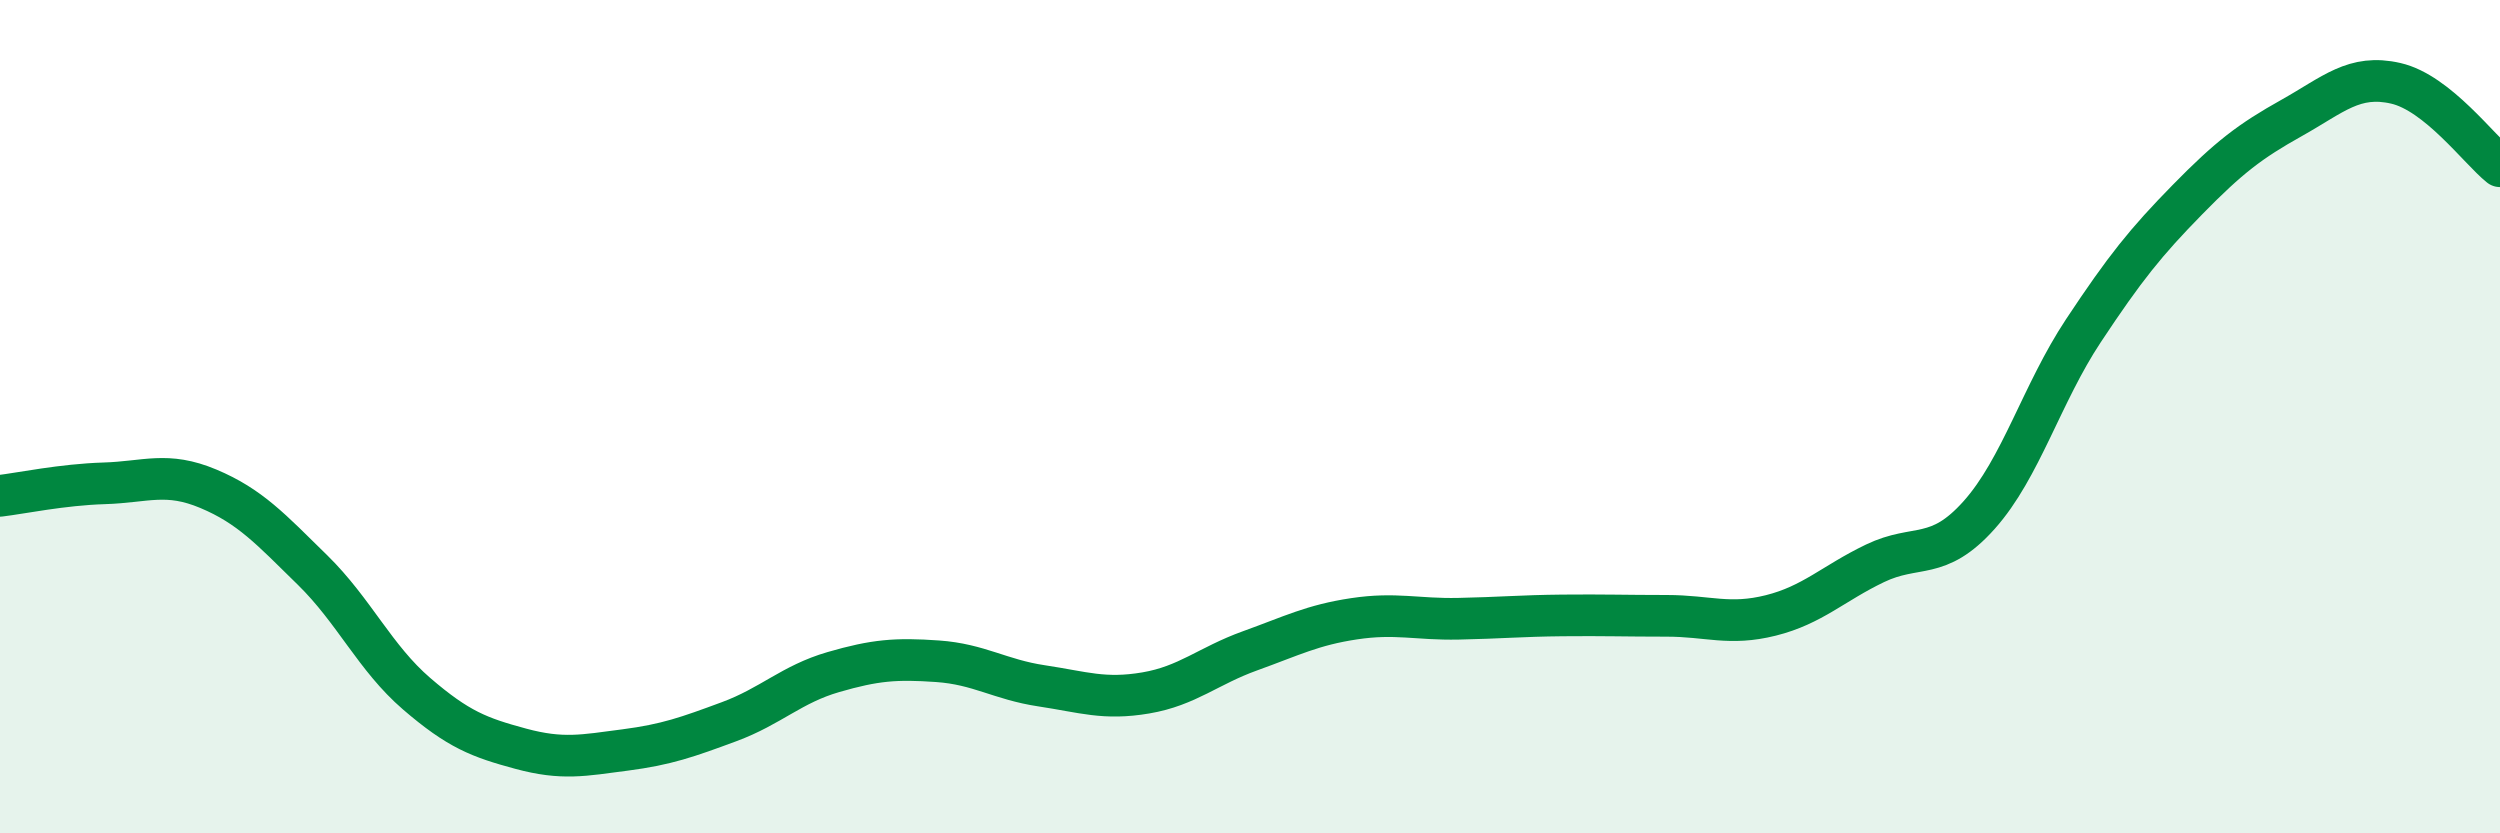
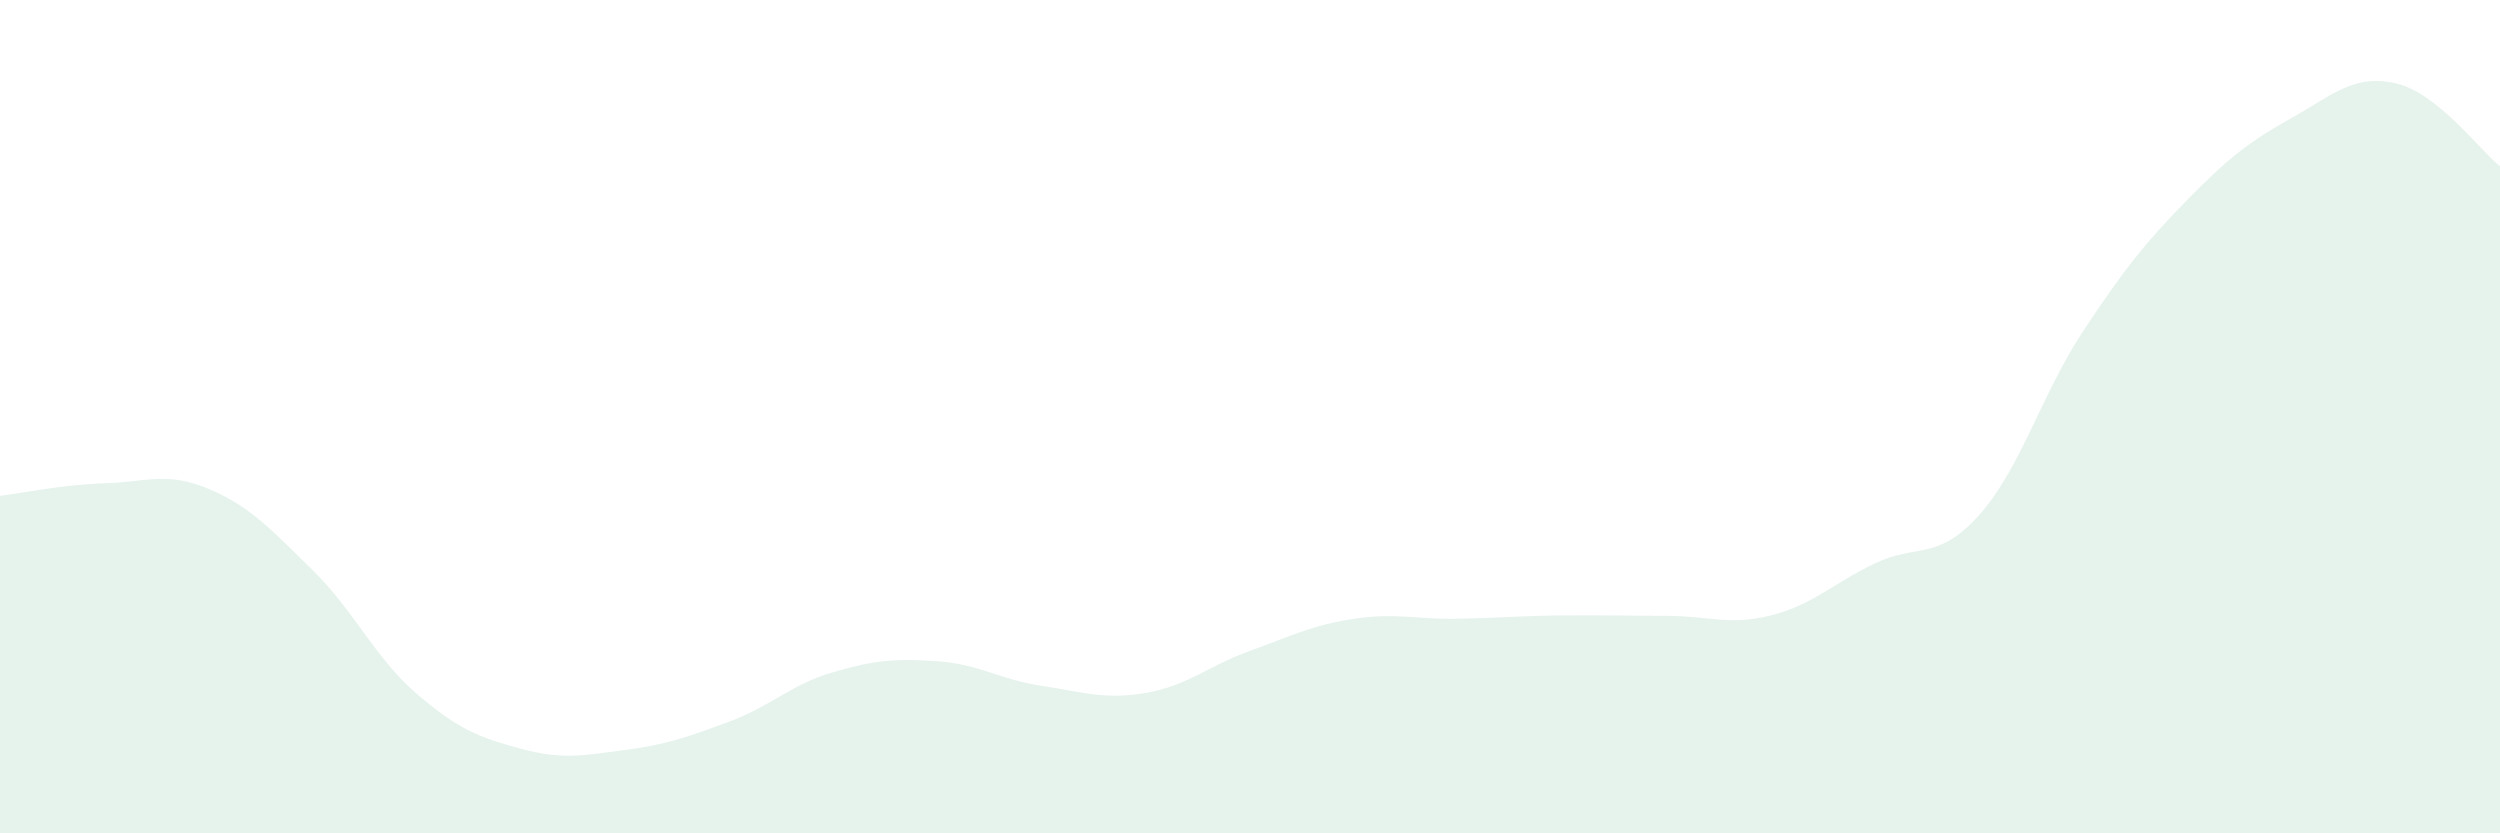
<svg xmlns="http://www.w3.org/2000/svg" width="60" height="20" viewBox="0 0 60 20">
  <path d="M 0,11.9 C 0.5,11.84 1.5,11.63 2.5,11.6 C 3.5,11.57 4,11.31 5,11.73 C 6,12.15 6.5,12.7 7.5,13.68 C 8.5,14.66 9,15.79 10,16.65 C 11,17.51 11.5,17.7 12.5,17.97 C 13.5,18.24 14,18.13 15,18 C 16,17.87 16.5,17.69 17.5,17.32 C 18.5,16.95 19,16.42 20,16.13 C 21,15.84 21.5,15.8 22.5,15.87 C 23.5,15.94 24,16.31 25,16.46 C 26,16.61 26.5,16.8 27.5,16.63 C 28.5,16.46 29,15.98 30,15.62 C 31,15.26 31.5,15 32.5,14.85 C 33.5,14.7 34,14.87 35,14.85 C 36,14.83 36.5,14.78 37.5,14.77 C 38.5,14.76 39,14.78 40,14.78 C 41,14.78 41.5,15.02 42.5,14.77 C 43.5,14.52 44,14 45,13.52 C 46,13.04 46.5,13.48 47.5,12.36 C 48.5,11.24 49,9.45 50,7.94 C 51,6.43 51.5,5.81 52.5,4.79 C 53.5,3.77 54,3.39 55,2.83 C 56,2.27 56.5,1.77 57.5,2 C 58.5,2.23 59.5,3.59 60,3.99L60 20L0 20Z" fill="#008740" opacity="0.1" stroke-linecap="round" stroke-linejoin="round" />
-   <path d="M 0,11.9 C 0.5,11.84 1.5,11.63 2.5,11.6 C 3.5,11.57 4,11.31 5,11.73 C 6,12.15 6.5,12.7 7.5,13.68 C 8.5,14.66 9,15.79 10,16.65 C 11,17.51 11.5,17.7 12.5,17.97 C 13.5,18.24 14,18.13 15,18 C 16,17.87 16.5,17.69 17.5,17.32 C 18.5,16.95 19,16.42 20,16.13 C 21,15.84 21.5,15.8 22.5,15.87 C 23.5,15.94 24,16.31 25,16.46 C 26,16.61 26.5,16.8 27.5,16.63 C 28.5,16.46 29,15.98 30,15.62 C 31,15.26 31.5,15 32.5,14.85 C 33.5,14.7 34,14.87 35,14.85 C 36,14.83 36.5,14.78 37.5,14.77 C 38.5,14.76 39,14.78 40,14.78 C 41,14.78 41.5,15.02 42.5,14.77 C 43.5,14.52 44,14 45,13.52 C 46,13.04 46.5,13.48 47.5,12.36 C 48.5,11.24 49,9.45 50,7.94 C 51,6.43 51.5,5.81 52.5,4.79 C 53.5,3.77 54,3.39 55,2.83 C 56,2.27 56.5,1.77 57.5,2 C 58.5,2.23 59.5,3.59 60,3.99" stroke="#008740" stroke-width="1" fill="none" stroke-linecap="round" stroke-linejoin="round" />
</svg>